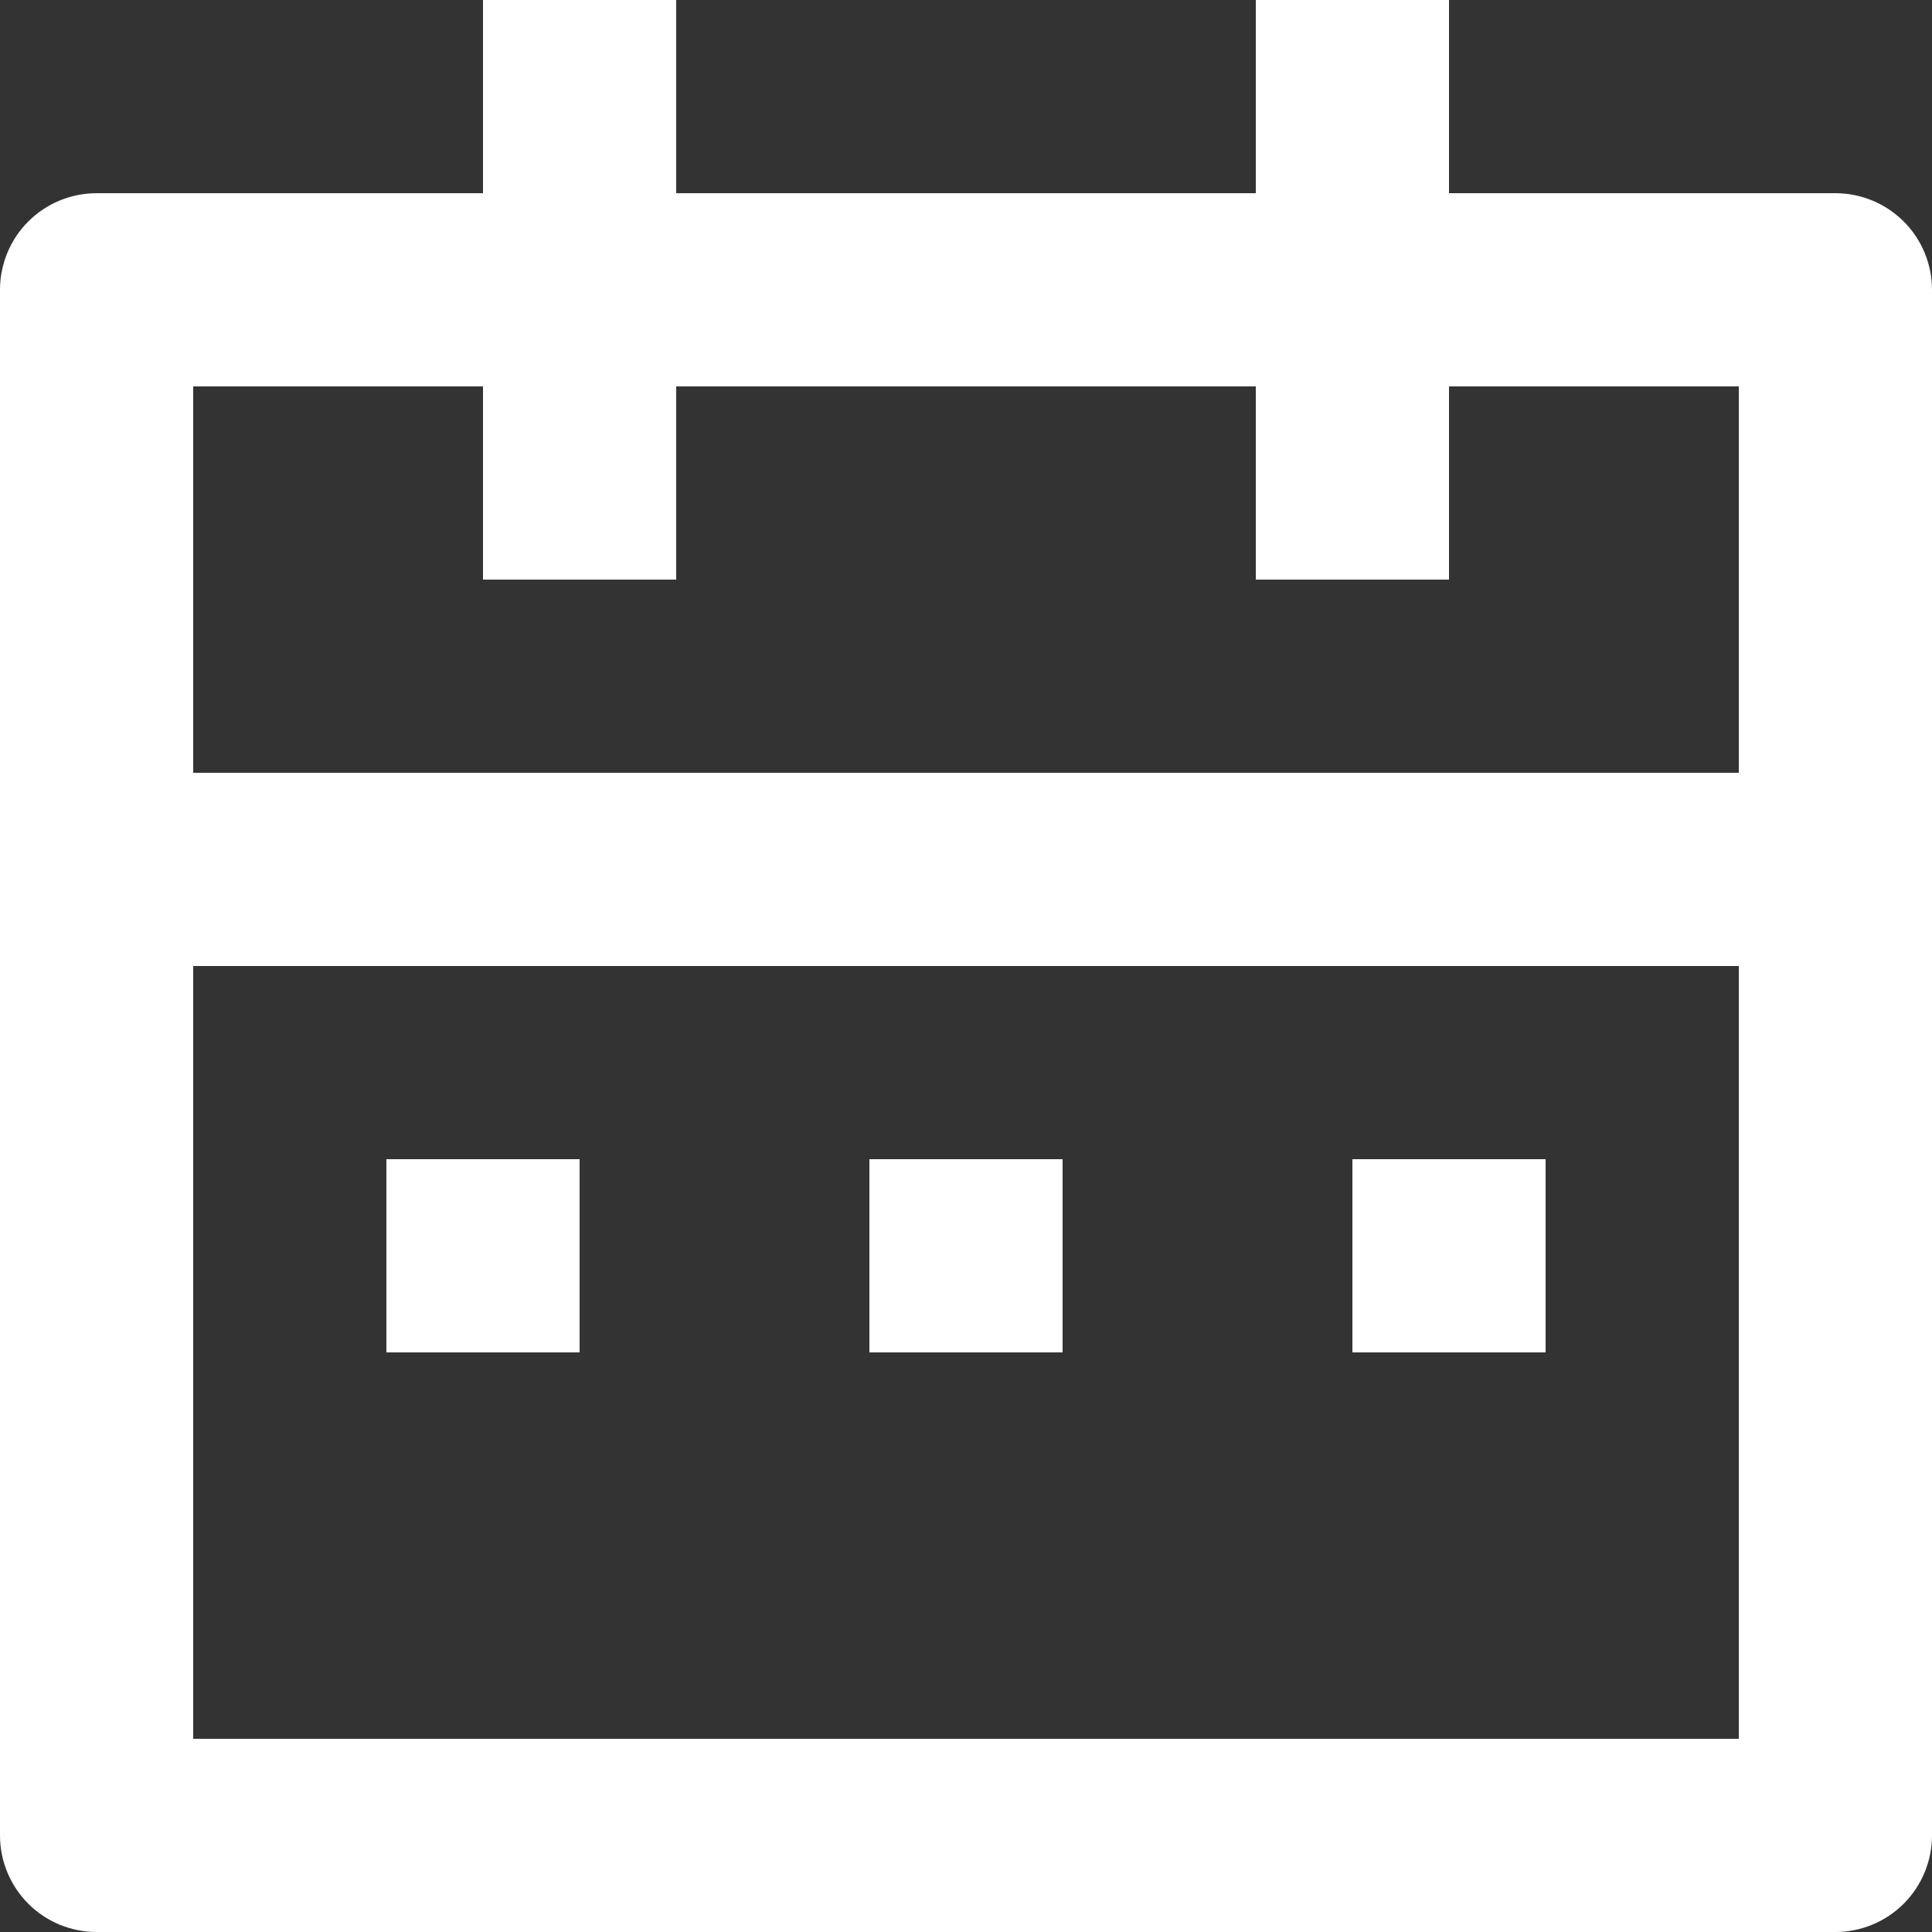
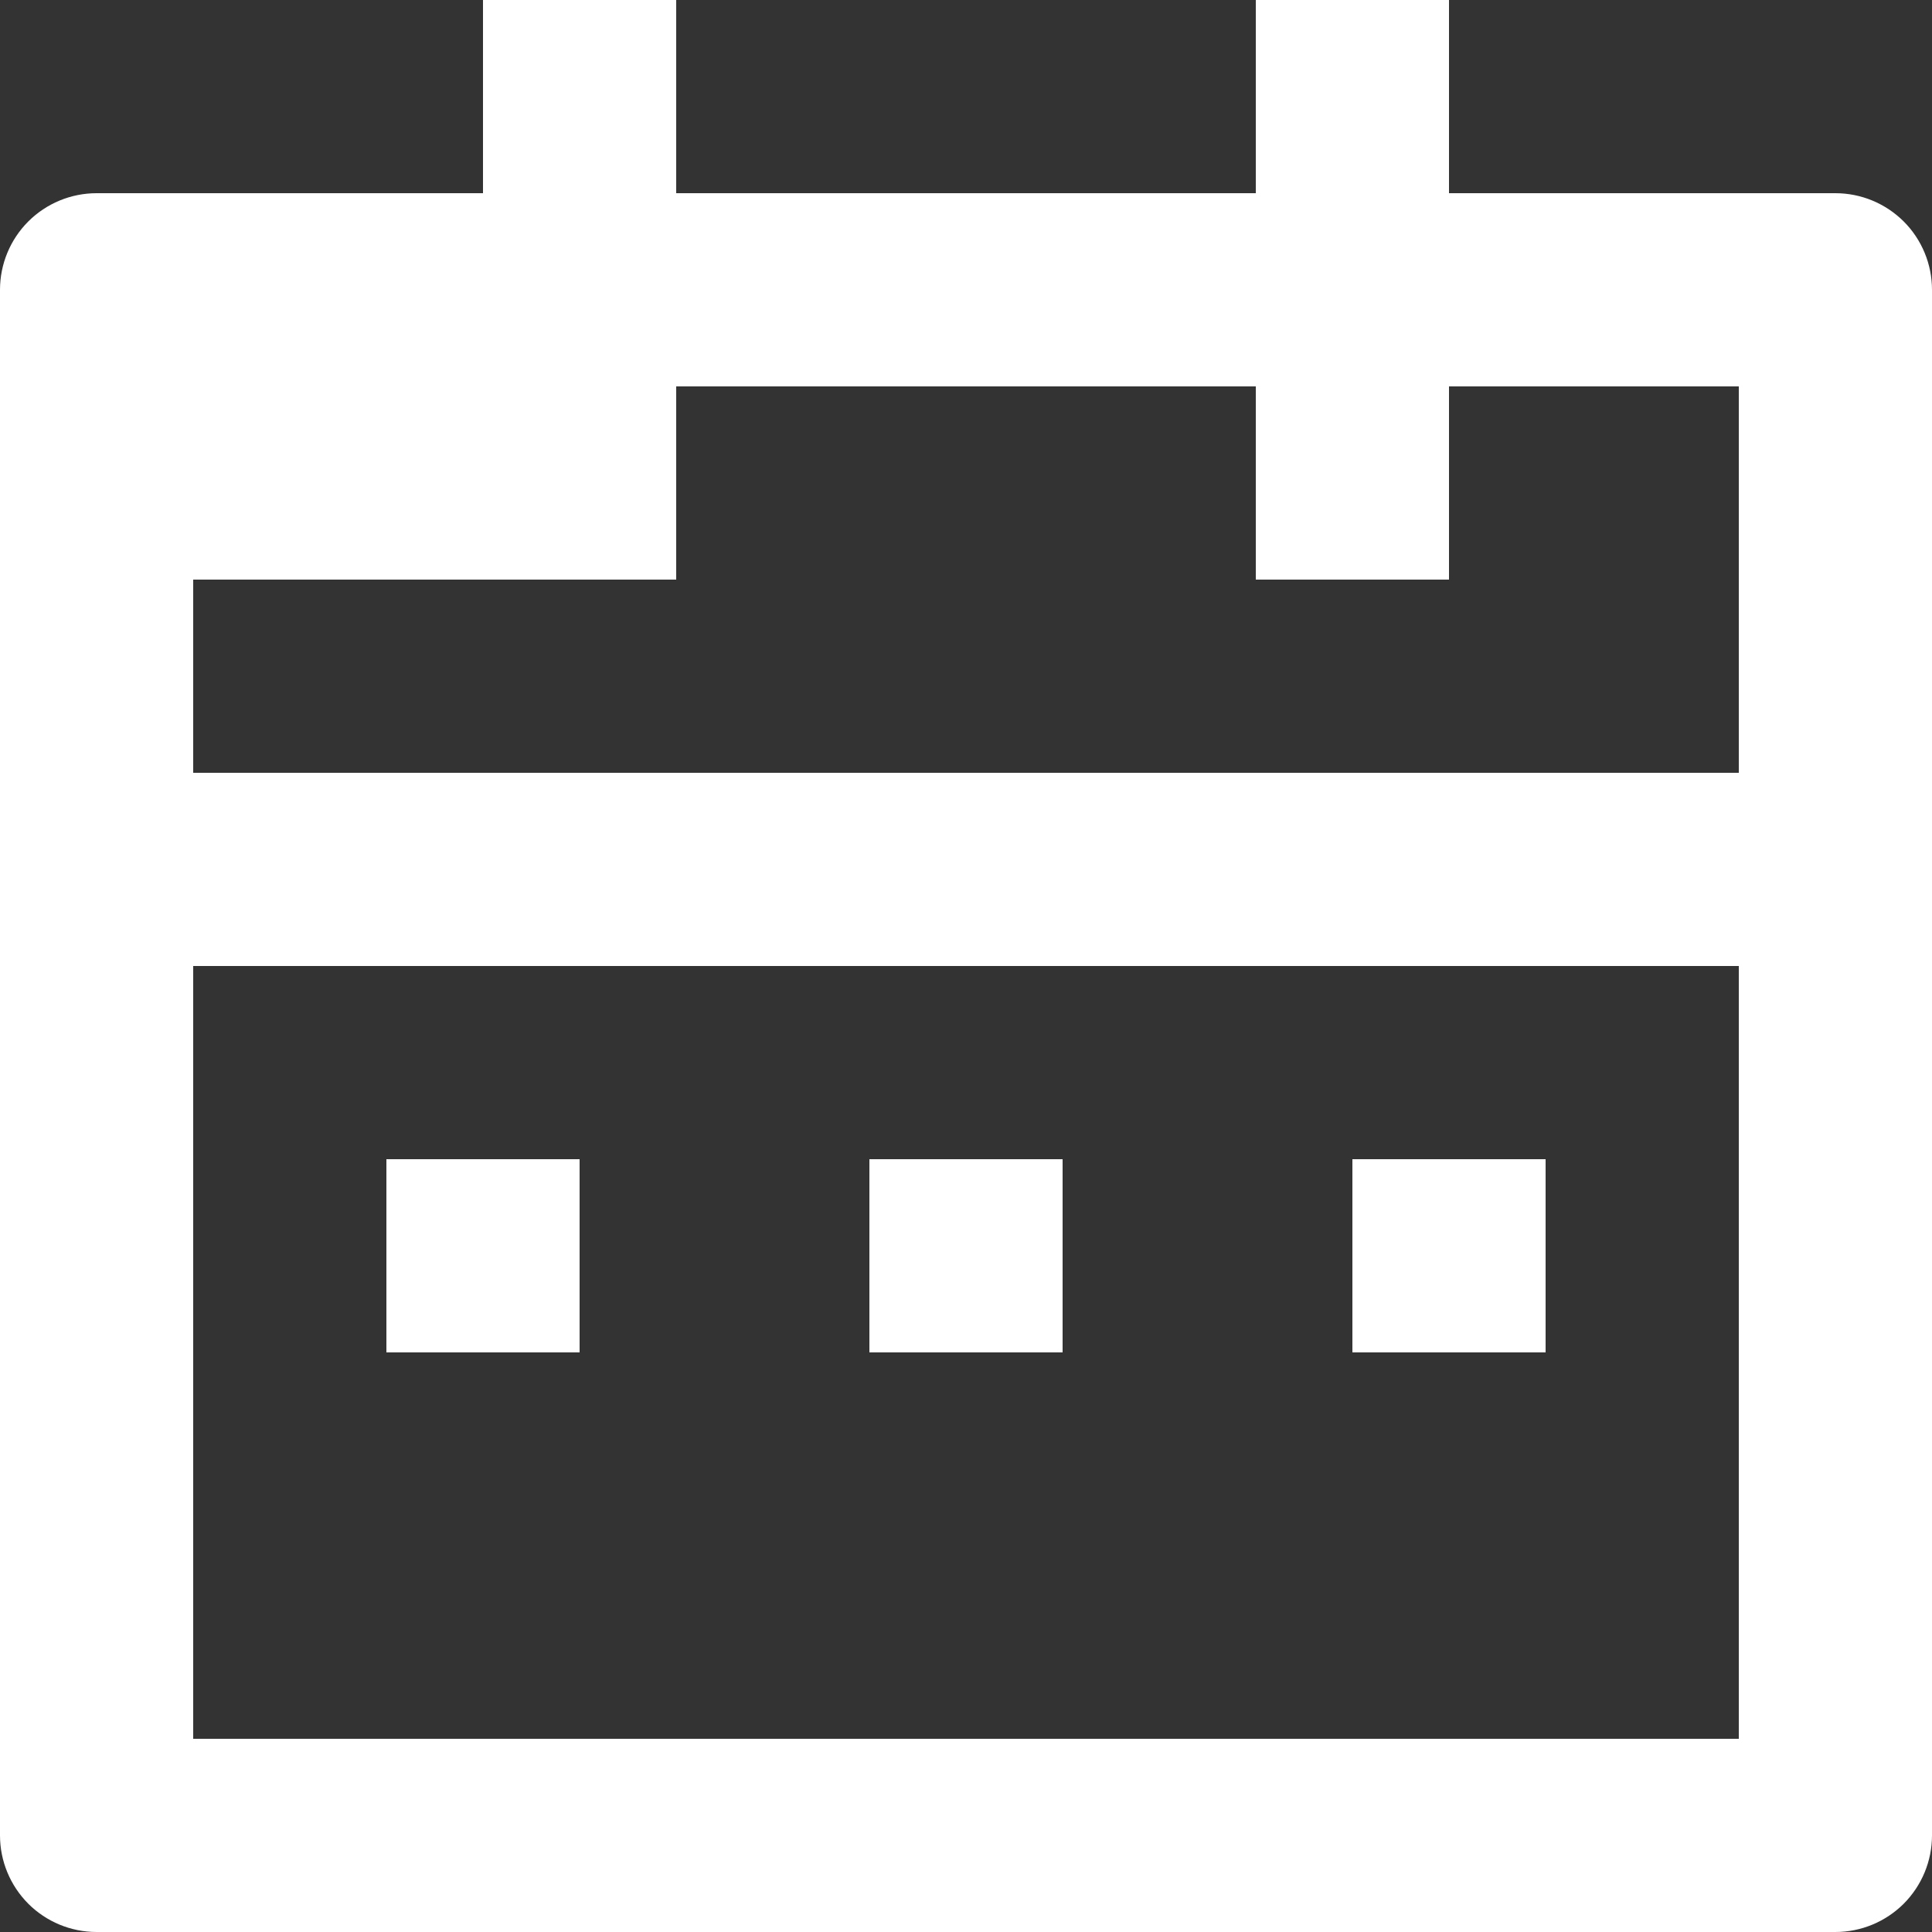
<svg xmlns="http://www.w3.org/2000/svg" width="22" height="22" viewBox="0 0 22 22" fill="none">
  <rect x="0" y="0" width="22" height="22" fill="#333333" stroke="none" />
-   <path d="M16.5 2.2H20.9C21.192 2.2 21.471 2.316 21.678 2.522C21.884 2.728 22 3.008 22 3.3V20.9C22 21.192 21.884 21.471 21.678 21.678C21.471 21.884 21.192 22 20.9 22H1.1C0.808 22 0.528 21.884 0.322 21.678C0.116 21.471 0 21.192 0 20.9V3.3C0 3.008 0.116 2.728 0.322 2.522C0.528 2.316 0.808 2.2 1.1 2.2H5.5V0H7.7V2.2H14.3V0H16.5V2.2ZM19.8 11H2.2V19.8H19.8V11ZM14.3 4.4H7.7V6.6H5.5V4.4H2.2V8.8H19.8V4.4H16.5V6.6H14.3V4.4ZM4.4 13.2H6.6V15.4H4.4V13.2ZM9.9 13.2H12.1V15.4H9.9V13.2ZM15.4 13.2H17.6V15.4H15.4V13.2Z" fill="white" />
+   <path d="M16.5 2.2H20.9C21.192 2.2 21.471 2.316 21.678 2.522C21.884 2.728 22 3.008 22 3.3V20.9C22 21.192 21.884 21.471 21.678 21.678C21.471 21.884 21.192 22 20.9 22H1.1C0.808 22 0.528 21.884 0.322 21.678C0.116 21.471 0 21.192 0 20.9V3.3C0 3.008 0.116 2.728 0.322 2.522C0.528 2.316 0.808 2.2 1.1 2.2H5.5V0H7.7V2.2H14.3V0H16.5V2.2ZM19.8 11H2.2V19.8H19.8V11ZM14.3 4.4H7.7V6.6H5.5H2.2V8.8H19.8V4.4H16.5V6.6H14.3V4.4ZM4.4 13.2H6.6V15.4H4.4V13.2ZM9.9 13.2H12.1V15.4H9.9V13.2ZM15.4 13.2H17.6V15.4H15.4V13.2Z" fill="white" />
</svg>